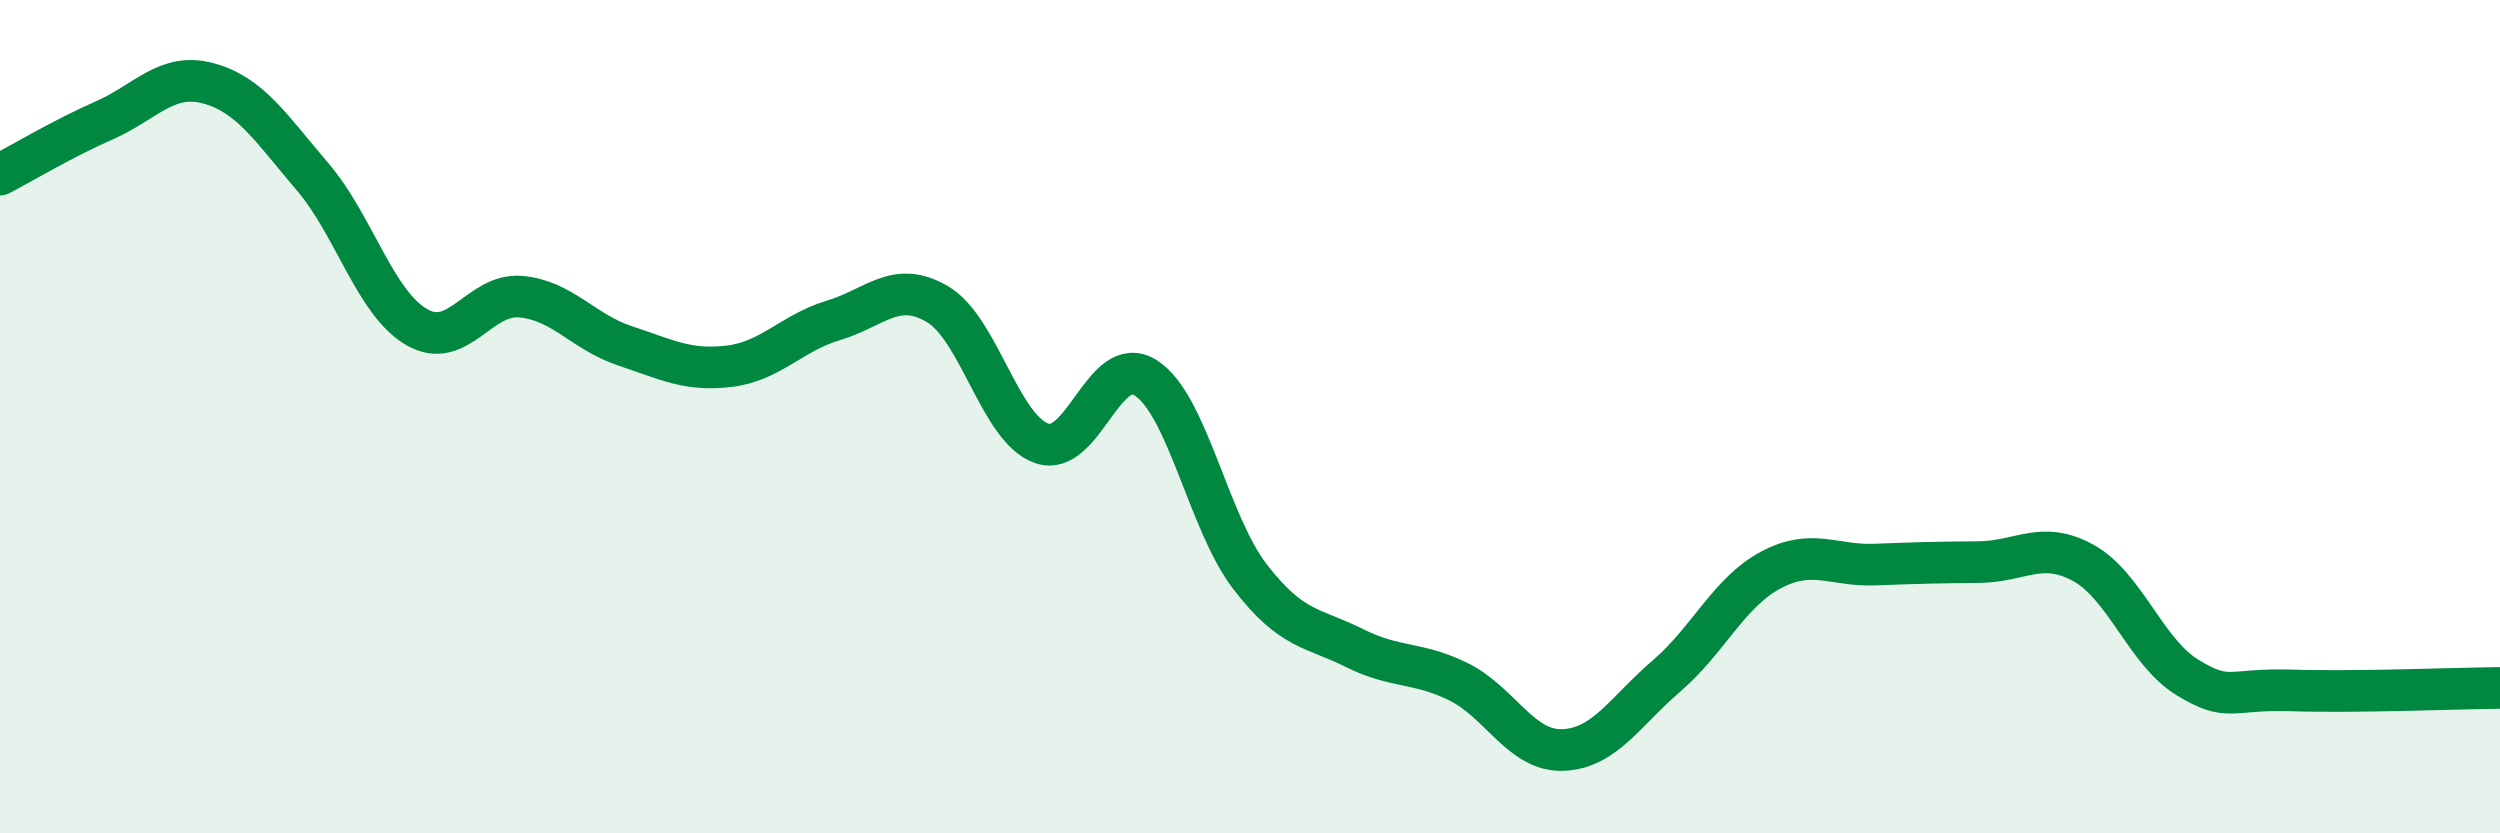
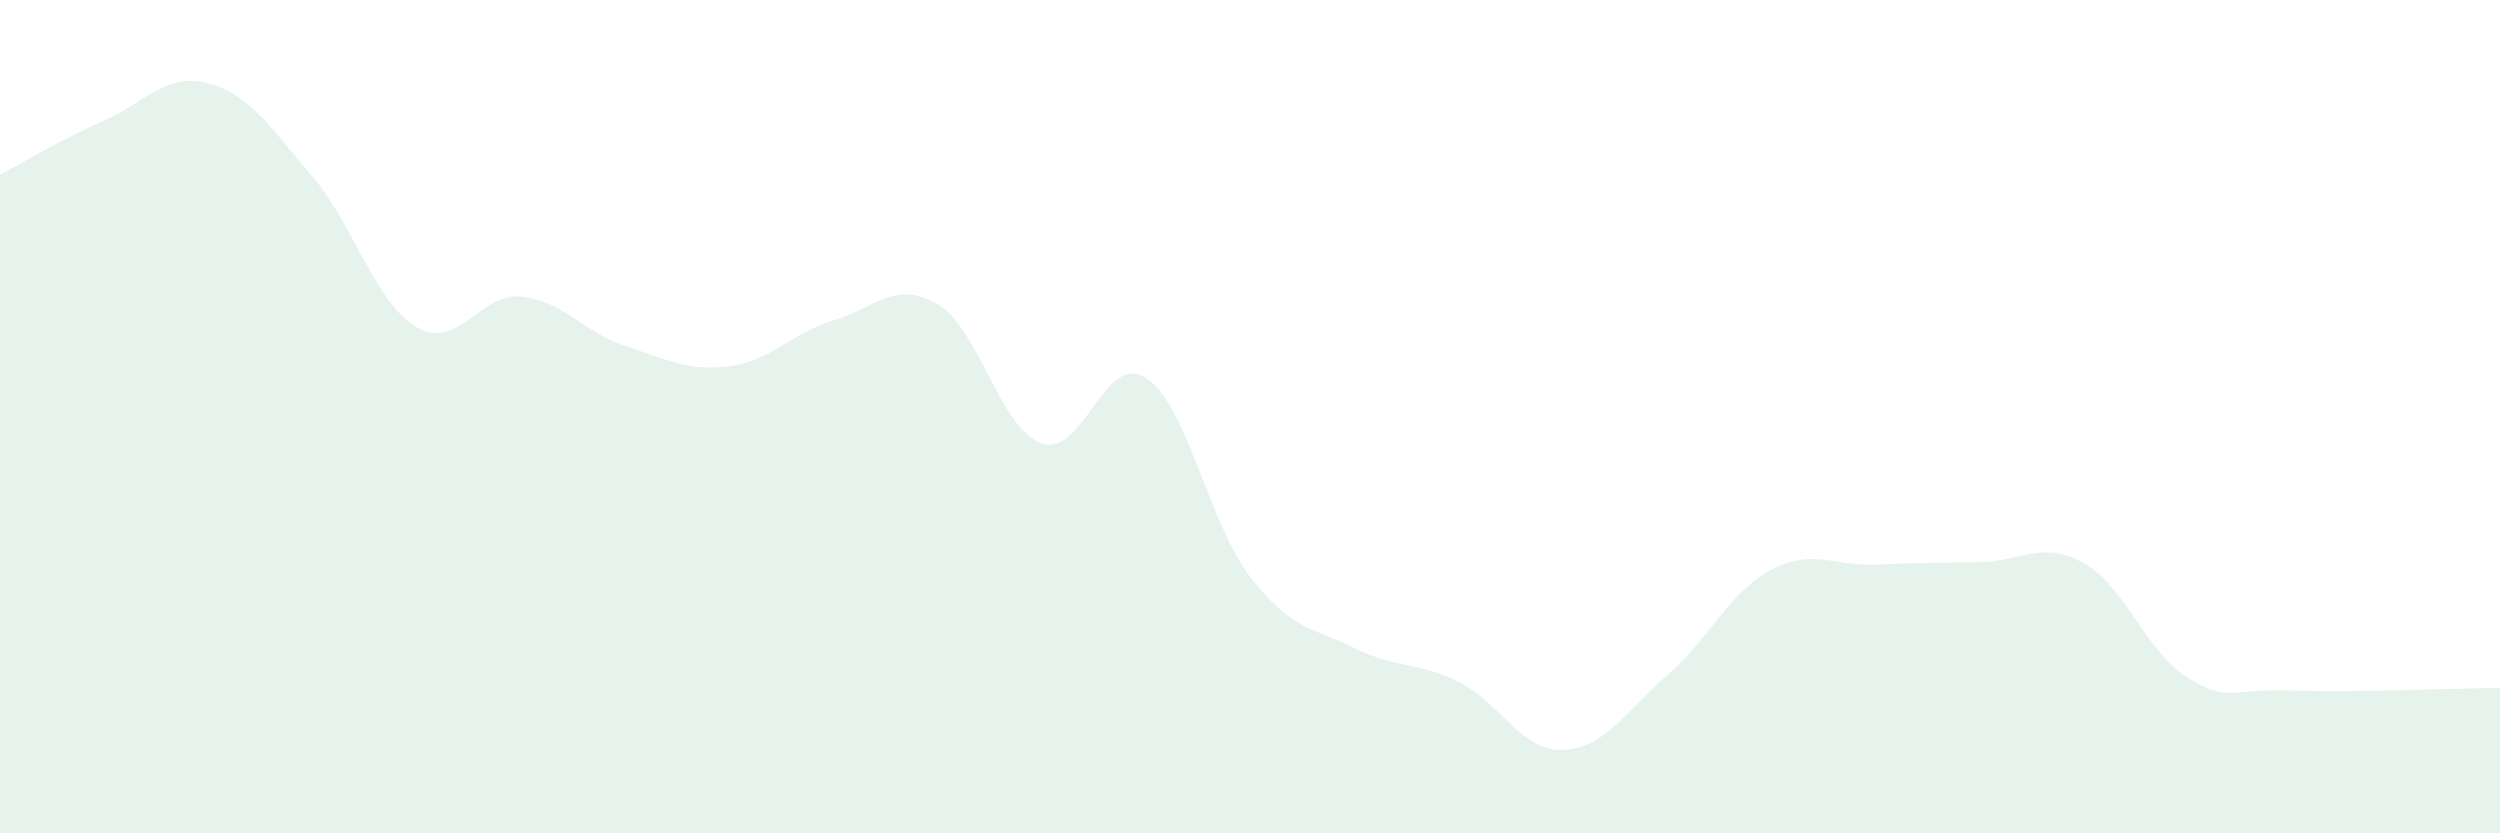
<svg xmlns="http://www.w3.org/2000/svg" width="60" height="20" viewBox="0 0 60 20">
  <path d="M 0,4.19 C 0.5,3.93 1.5,3.33 2.5,2.89 C 3.5,2.45 4,1.73 5,2 C 6,2.27 6.5,3.07 7.5,4.24 C 8.5,5.41 9,7.27 10,7.85 C 11,8.43 11.5,7.03 12.5,7.12 C 13.5,7.21 14,7.97 15,8.3 C 16,8.63 16.5,8.91 17.5,8.79 C 18.5,8.67 19,7.99 20,7.69 C 21,7.39 21.5,6.71 22.5,7.3 C 23.5,7.89 24,10.29 25,10.64 C 26,10.99 26.5,8.43 27.5,9.07 C 28.5,9.71 29,12.54 30,13.84 C 31,15.14 31.5,15.05 32.5,15.55 C 33.5,16.05 34,15.87 35,16.36 C 36,16.85 36.5,18.03 37.5,18 C 38.5,17.97 39,17.08 40,16.22 C 41,15.36 41.5,14.21 42.5,13.68 C 43.5,13.15 44,13.59 45,13.55 C 46,13.51 46.5,13.5 47.5,13.49 C 48.5,13.48 49,12.96 50,13.51 C 51,14.06 51.5,15.65 52.5,16.26 C 53.5,16.87 53.5,16.52 55,16.57 C 56.5,16.62 59,16.52 60,16.51L60 20L0 20Z" fill="#008740" opacity="0.1" stroke-linecap="round" stroke-linejoin="round" />
-   <path d="M 0,4.19 C 0.5,3.93 1.5,3.33 2.5,2.89 C 3.5,2.45 4,1.73 5,2 C 6,2.27 6.5,3.07 7.5,4.24 C 8.5,5.41 9,7.27 10,7.85 C 11,8.43 11.5,7.03 12.5,7.12 C 13.5,7.21 14,7.97 15,8.3 C 16,8.63 16.5,8.91 17.5,8.79 C 18.5,8.67 19,7.99 20,7.69 C 21,7.39 21.5,6.71 22.5,7.3 C 23.5,7.89 24,10.29 25,10.64 C 26,10.99 26.5,8.43 27.5,9.07 C 28.5,9.71 29,12.54 30,13.84 C 31,15.14 31.5,15.05 32.5,15.55 C 33.5,16.05 34,15.87 35,16.36 C 36,16.85 36.5,18.03 37.5,18 C 38.5,17.97 39,17.08 40,16.22 C 41,15.36 41.5,14.21 42.5,13.68 C 43.5,13.15 44,13.59 45,13.55 C 46,13.51 46.5,13.5 47.5,13.49 C 48.5,13.48 49,12.96 50,13.51 C 51,14.06 51.5,15.65 52.5,16.26 C 53.5,16.87 53.5,16.52 55,16.57 C 56.5,16.62 59,16.52 60,16.51" stroke="#008740" stroke-width="1" fill="none" stroke-linecap="round" stroke-linejoin="round" />
</svg>